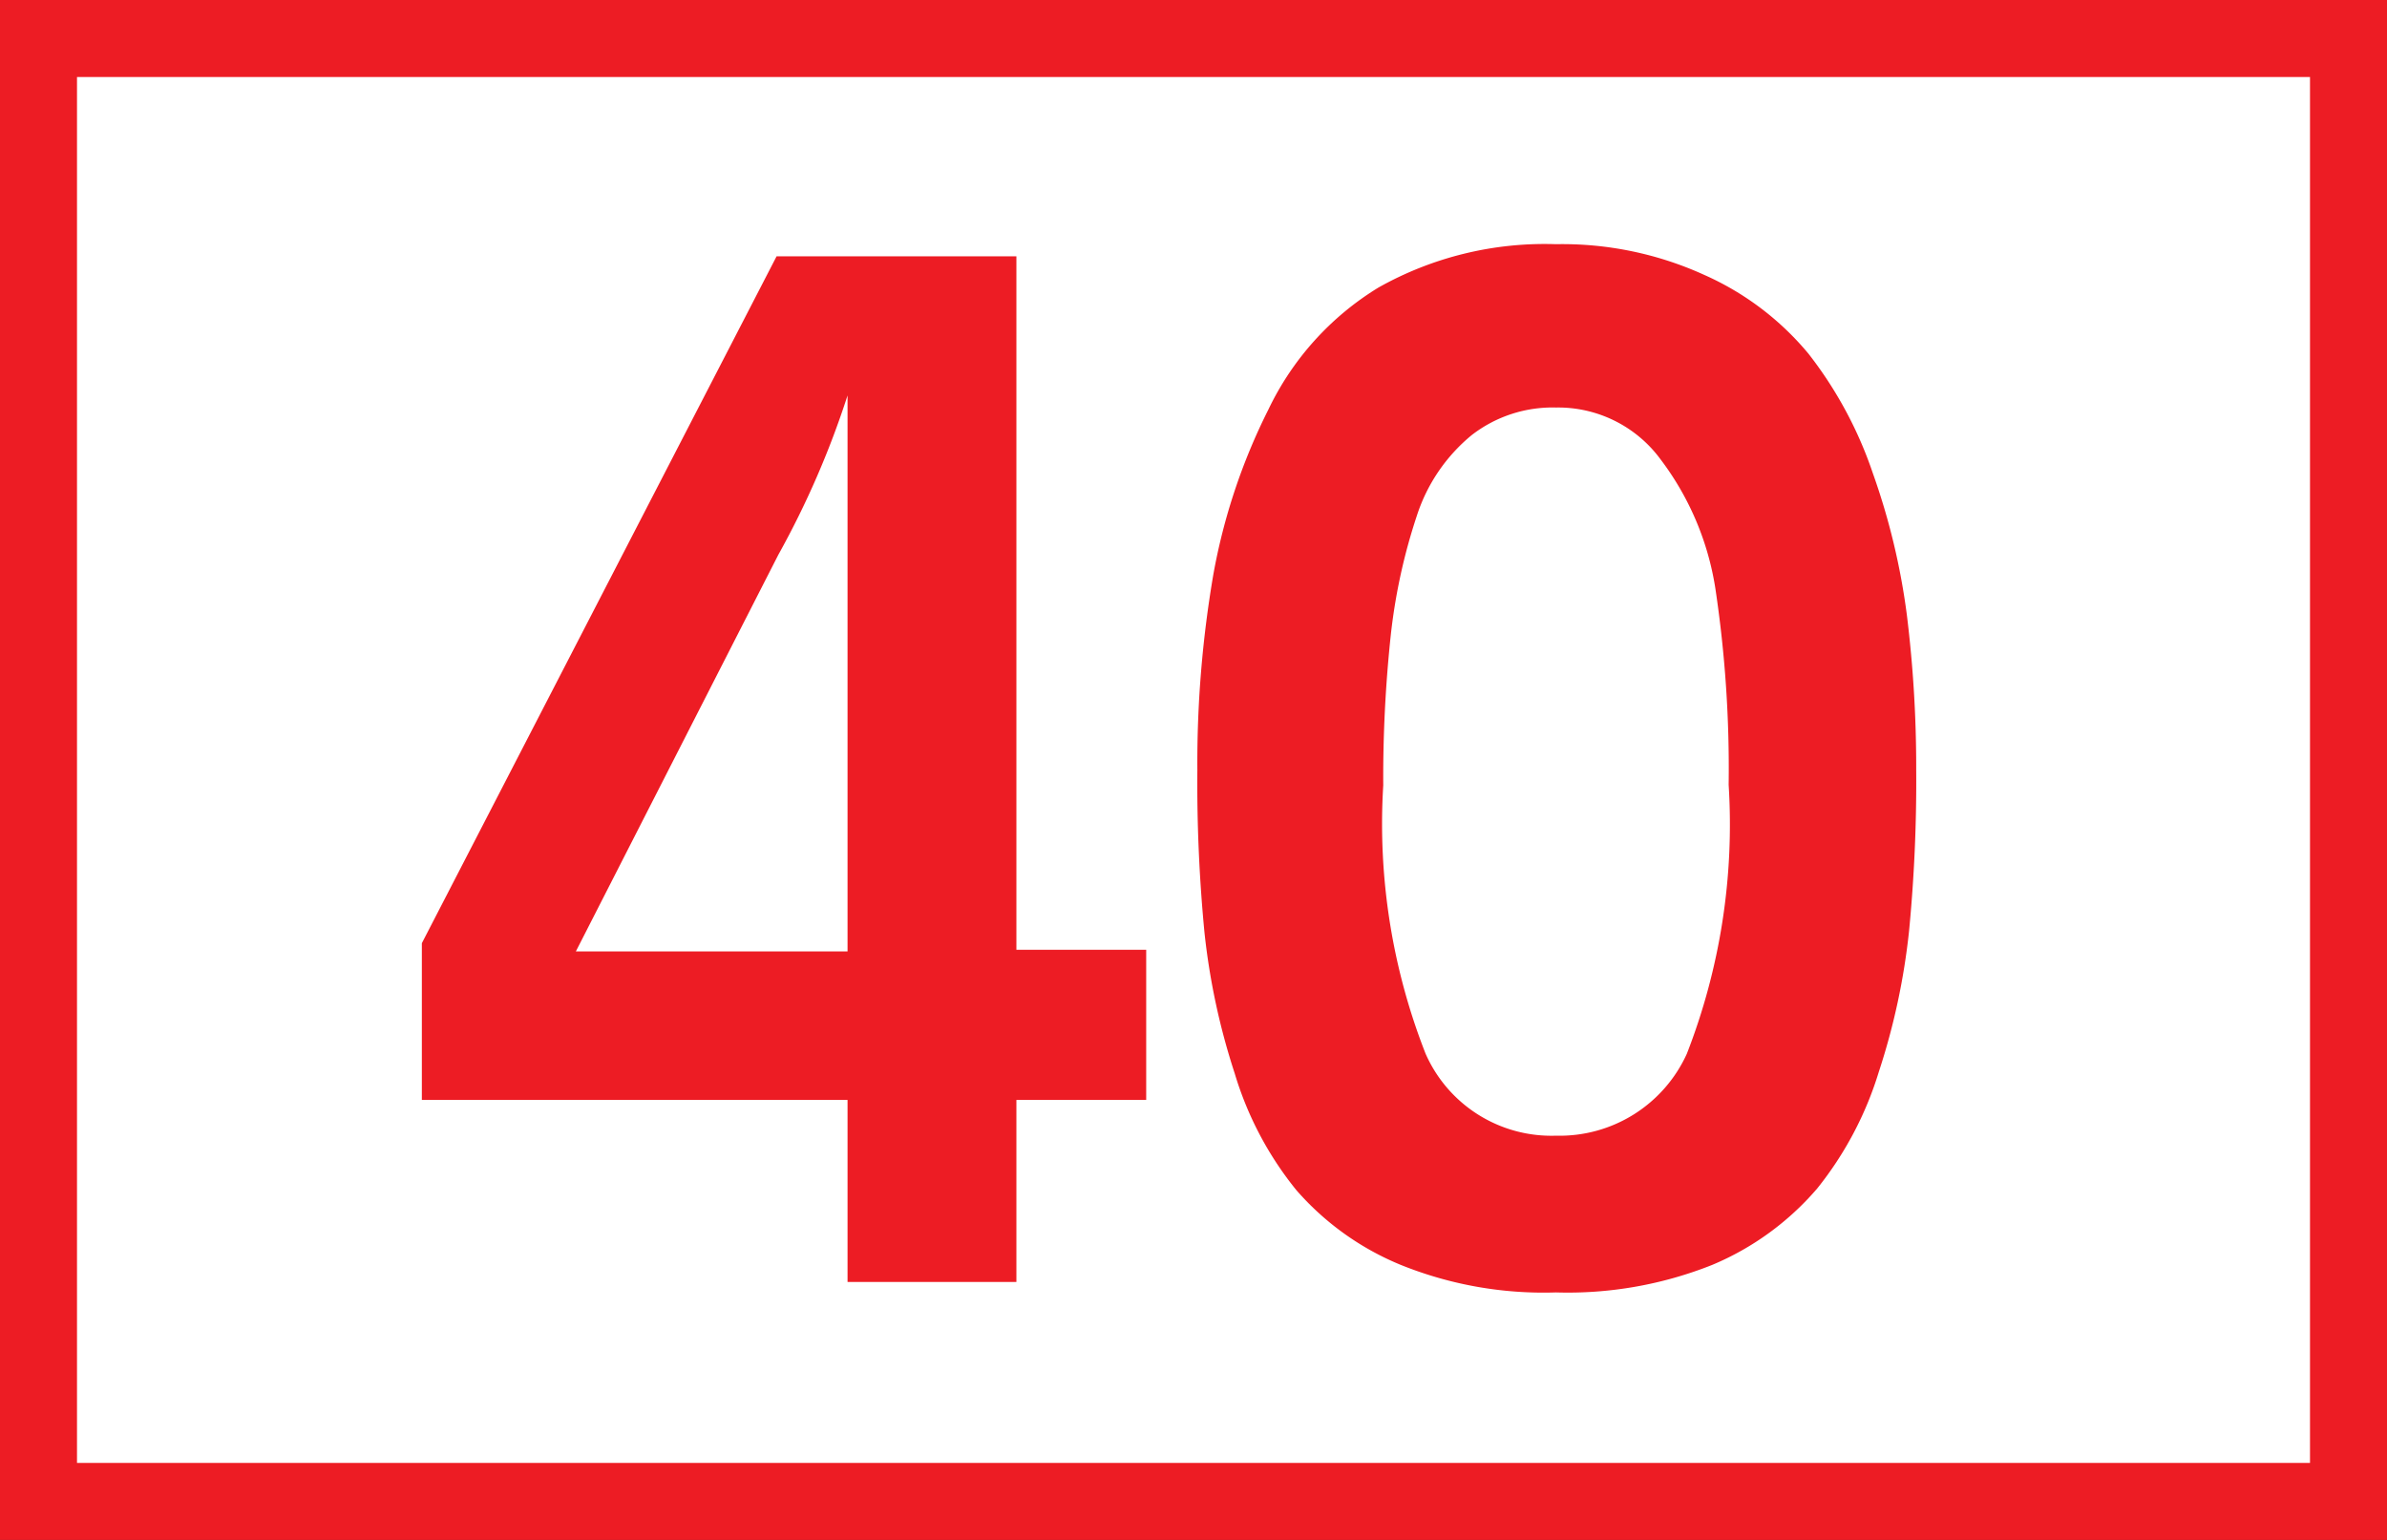
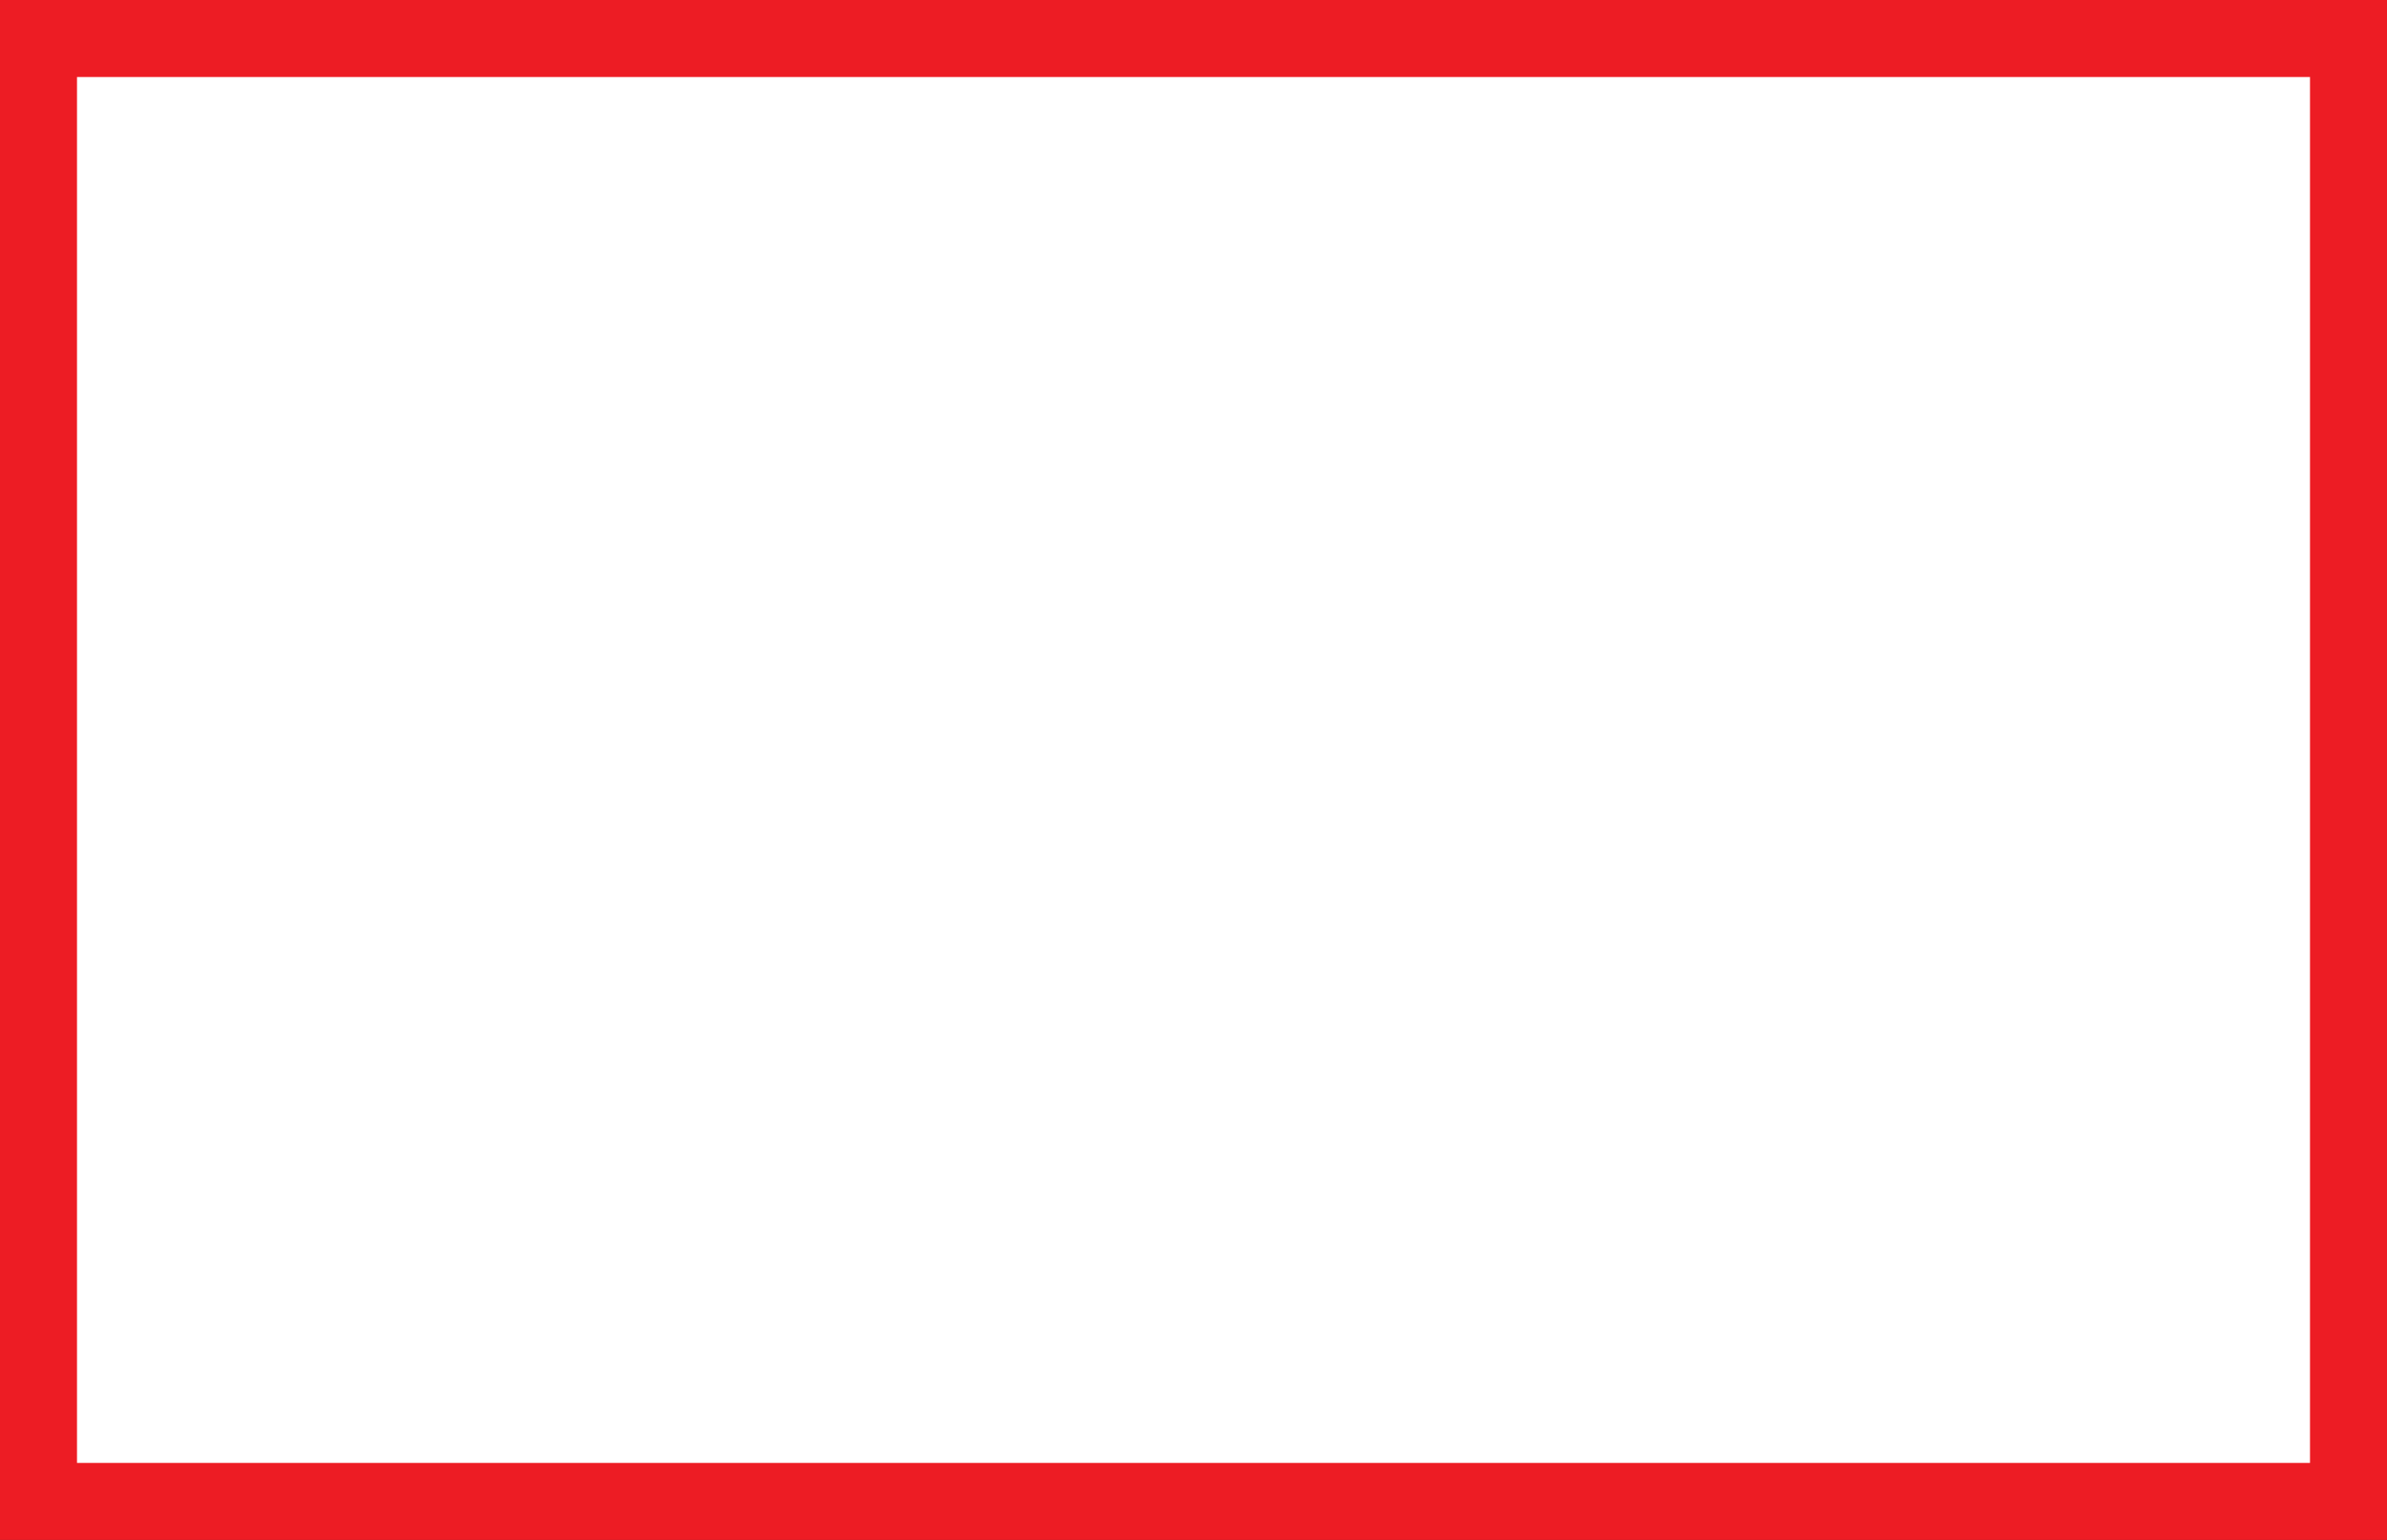
<svg xmlns="http://www.w3.org/2000/svg" id="Calque_1" data-name="Calque 1" viewBox="0 0 43.4 28">
  <rect x="0" y="0" width="43.4" height="28" fill="#333333" stroke="none" />
  <defs>
    <style>.cls-1{fill:#fff;stroke:#ed1c24;stroke-miterlimit:10;stroke-width:1.4px;}.cls-2{fill:#ed1c24;}</style>
  </defs>
  <path class="cls-1" d="M40.41.7h42V27.3h-42Z" transform="translate(-39.71 0)" />
-   <path class="cls-2" d="M47.38,20V17.15L53.83,4.66h4.36V17.27h2.36V20H58.19v3.31H55.12V20Zm2.8-2.7h4.94V7.19a16.19,16.19,0,0,1-1.26,2.9ZM70.84,23A7.09,7.09,0,0,1,68,23.5,6.93,6.93,0,0,1,65.18,23a5.07,5.07,0,0,1-1.9-1.36,6.18,6.18,0,0,1-1.12-2.12,12.48,12.48,0,0,1-.55-2.56A28.3,28.3,0,0,1,61.48,14a20.32,20.32,0,0,1,.29-3.55,11,11,0,0,1,1-3,5.25,5.25,0,0,1,2-2.22A6.16,6.16,0,0,1,68,4.44,6.23,6.23,0,0,1,70.7,5a5.2,5.2,0,0,1,1.89,1.43,7.35,7.35,0,0,1,1.17,2.17,12.43,12.43,0,0,1,.62,2.58A22.59,22.59,0,0,1,74.55,14a28.3,28.3,0,0,1-.13,2.93,12.34,12.34,0,0,1-.55,2.56,6.35,6.35,0,0,1-1.12,2.12A5.11,5.11,0,0,1,70.84,23ZM68,20.65a2.54,2.54,0,0,0,2.38-1.49,11.48,11.48,0,0,0,.76-4.89,22,22,0,0,0-.24-3.56,5.21,5.21,0,0,0-1-2.36A2.31,2.31,0,0,0,68,7.41a2.4,2.4,0,0,0-1.53.5,3.15,3.15,0,0,0-1,1.47A10.5,10.5,0,0,0,65,11.52a24.35,24.35,0,0,0-.14,2.76,11.43,11.43,0,0,0,.77,4.88A2.5,2.5,0,0,0,68,20.65Z" transform="translate(-39.71 0)" />
</svg>